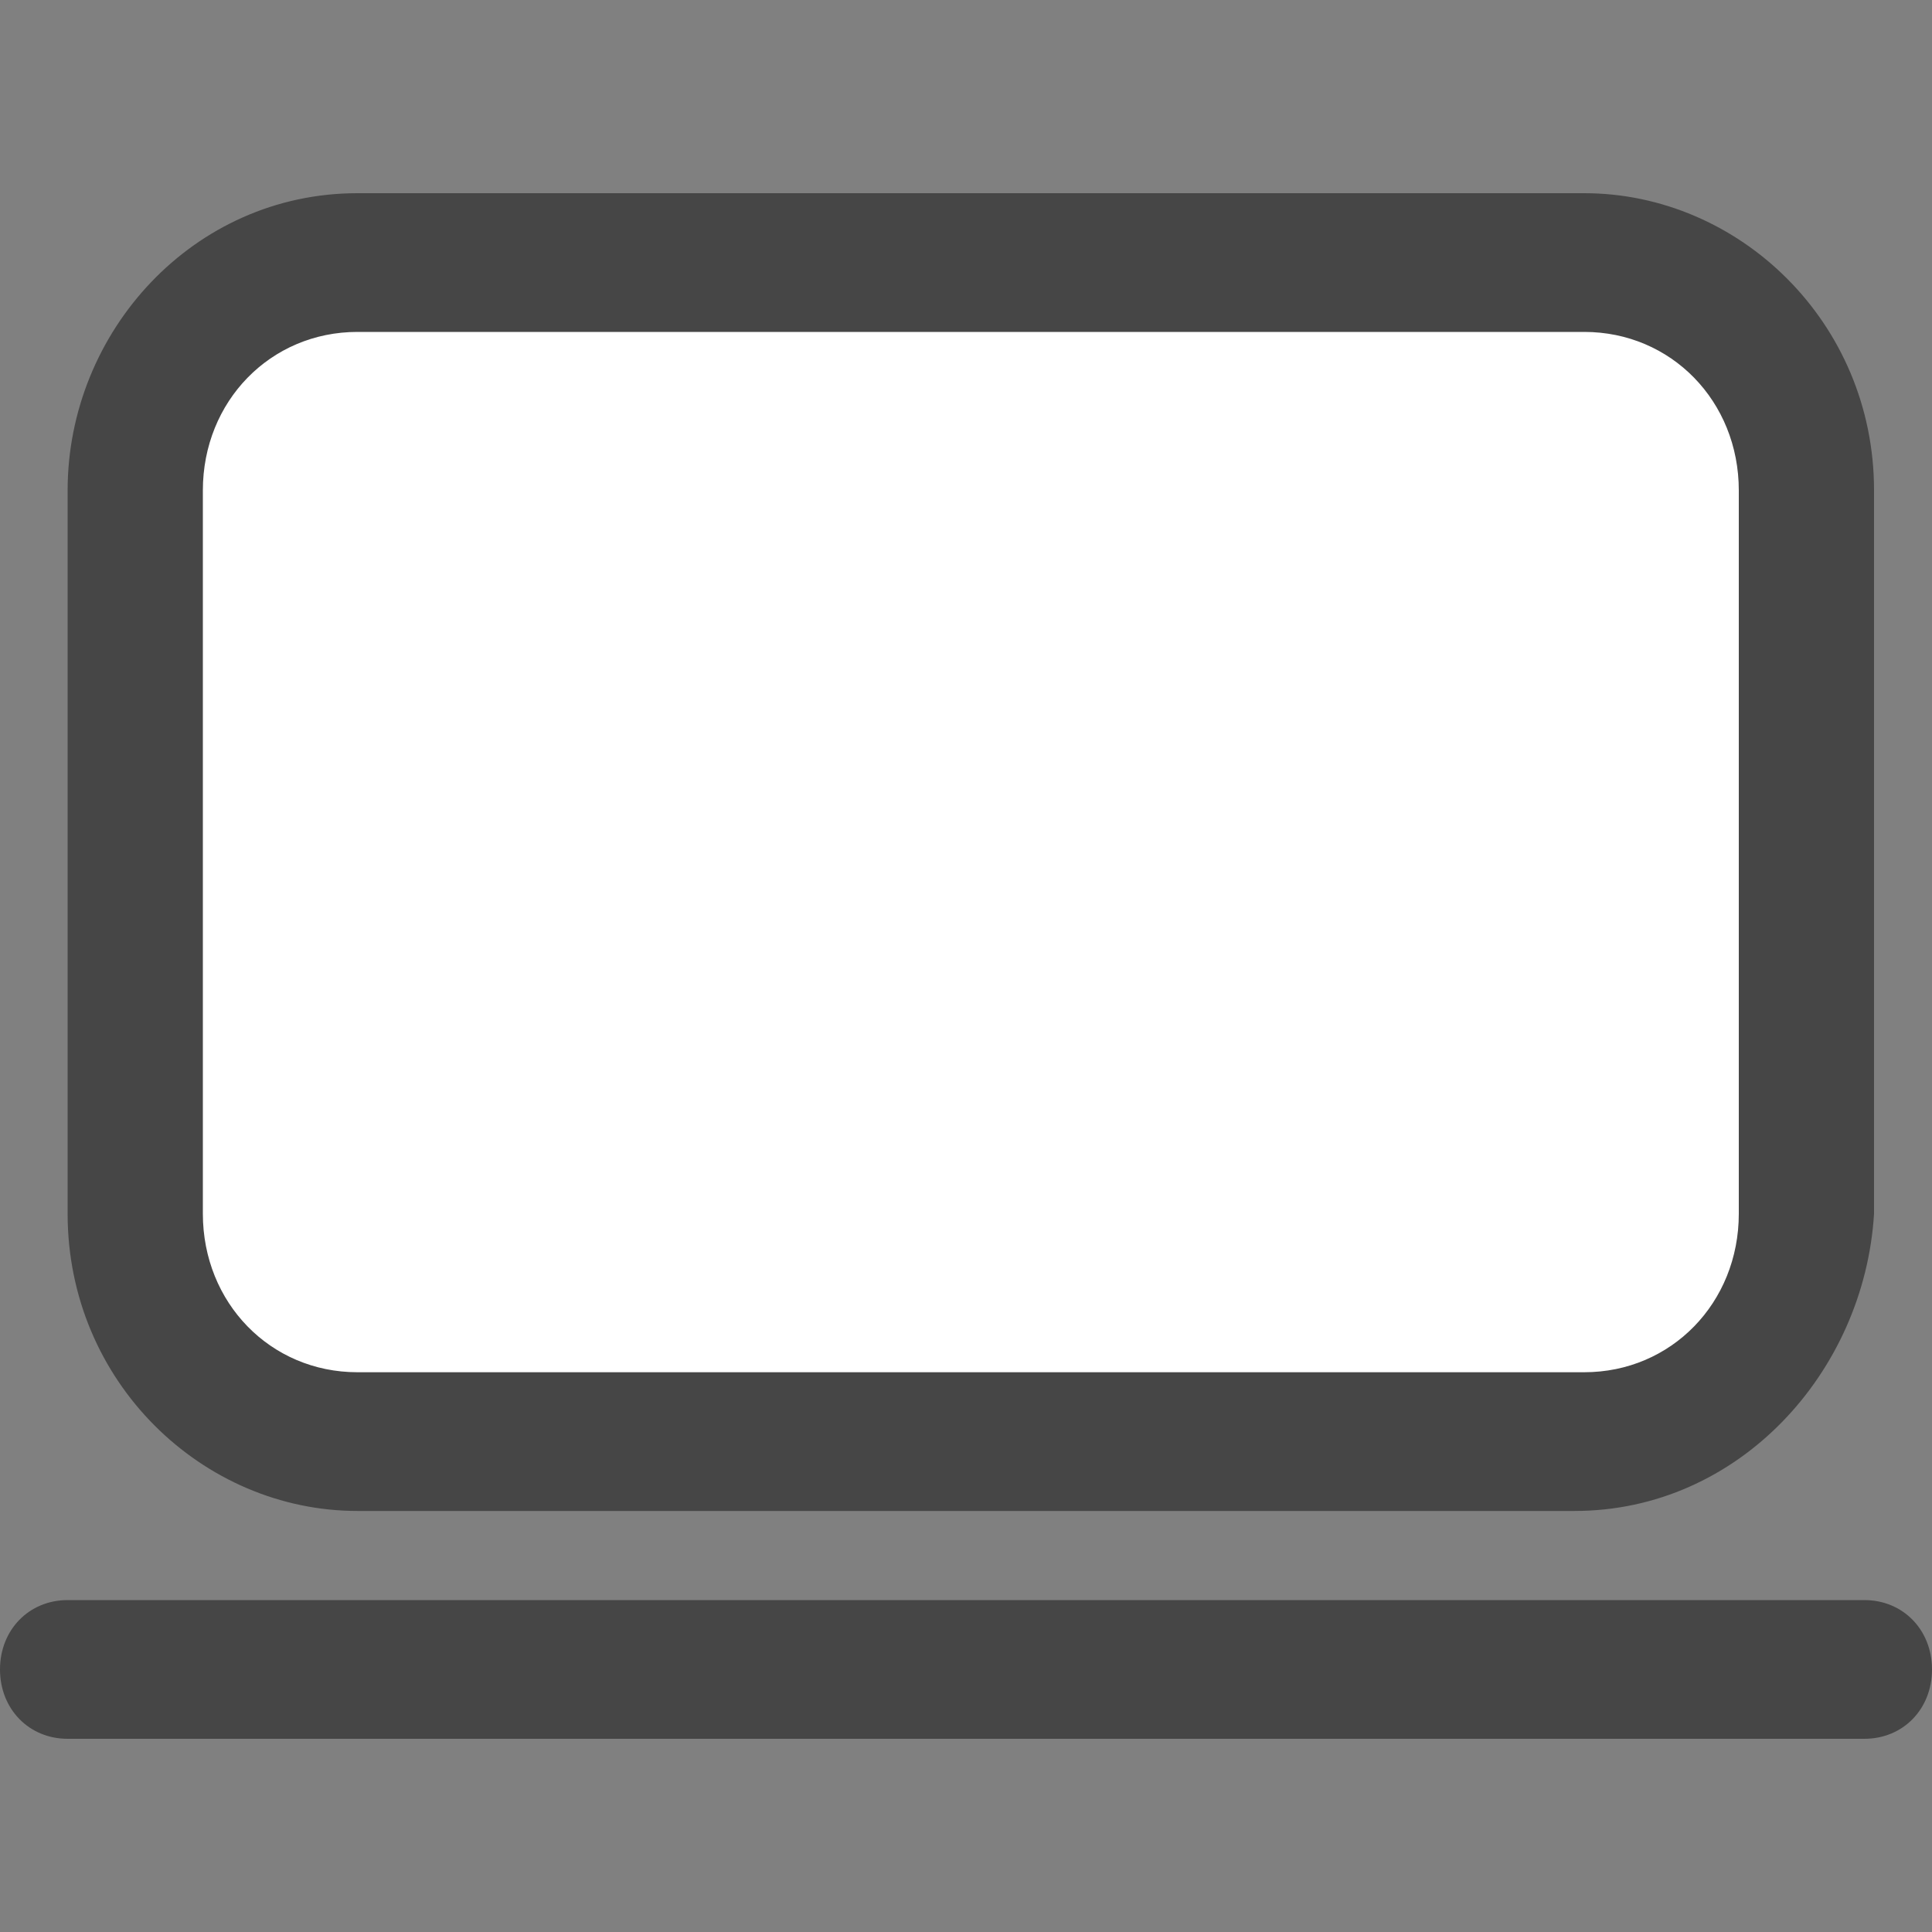
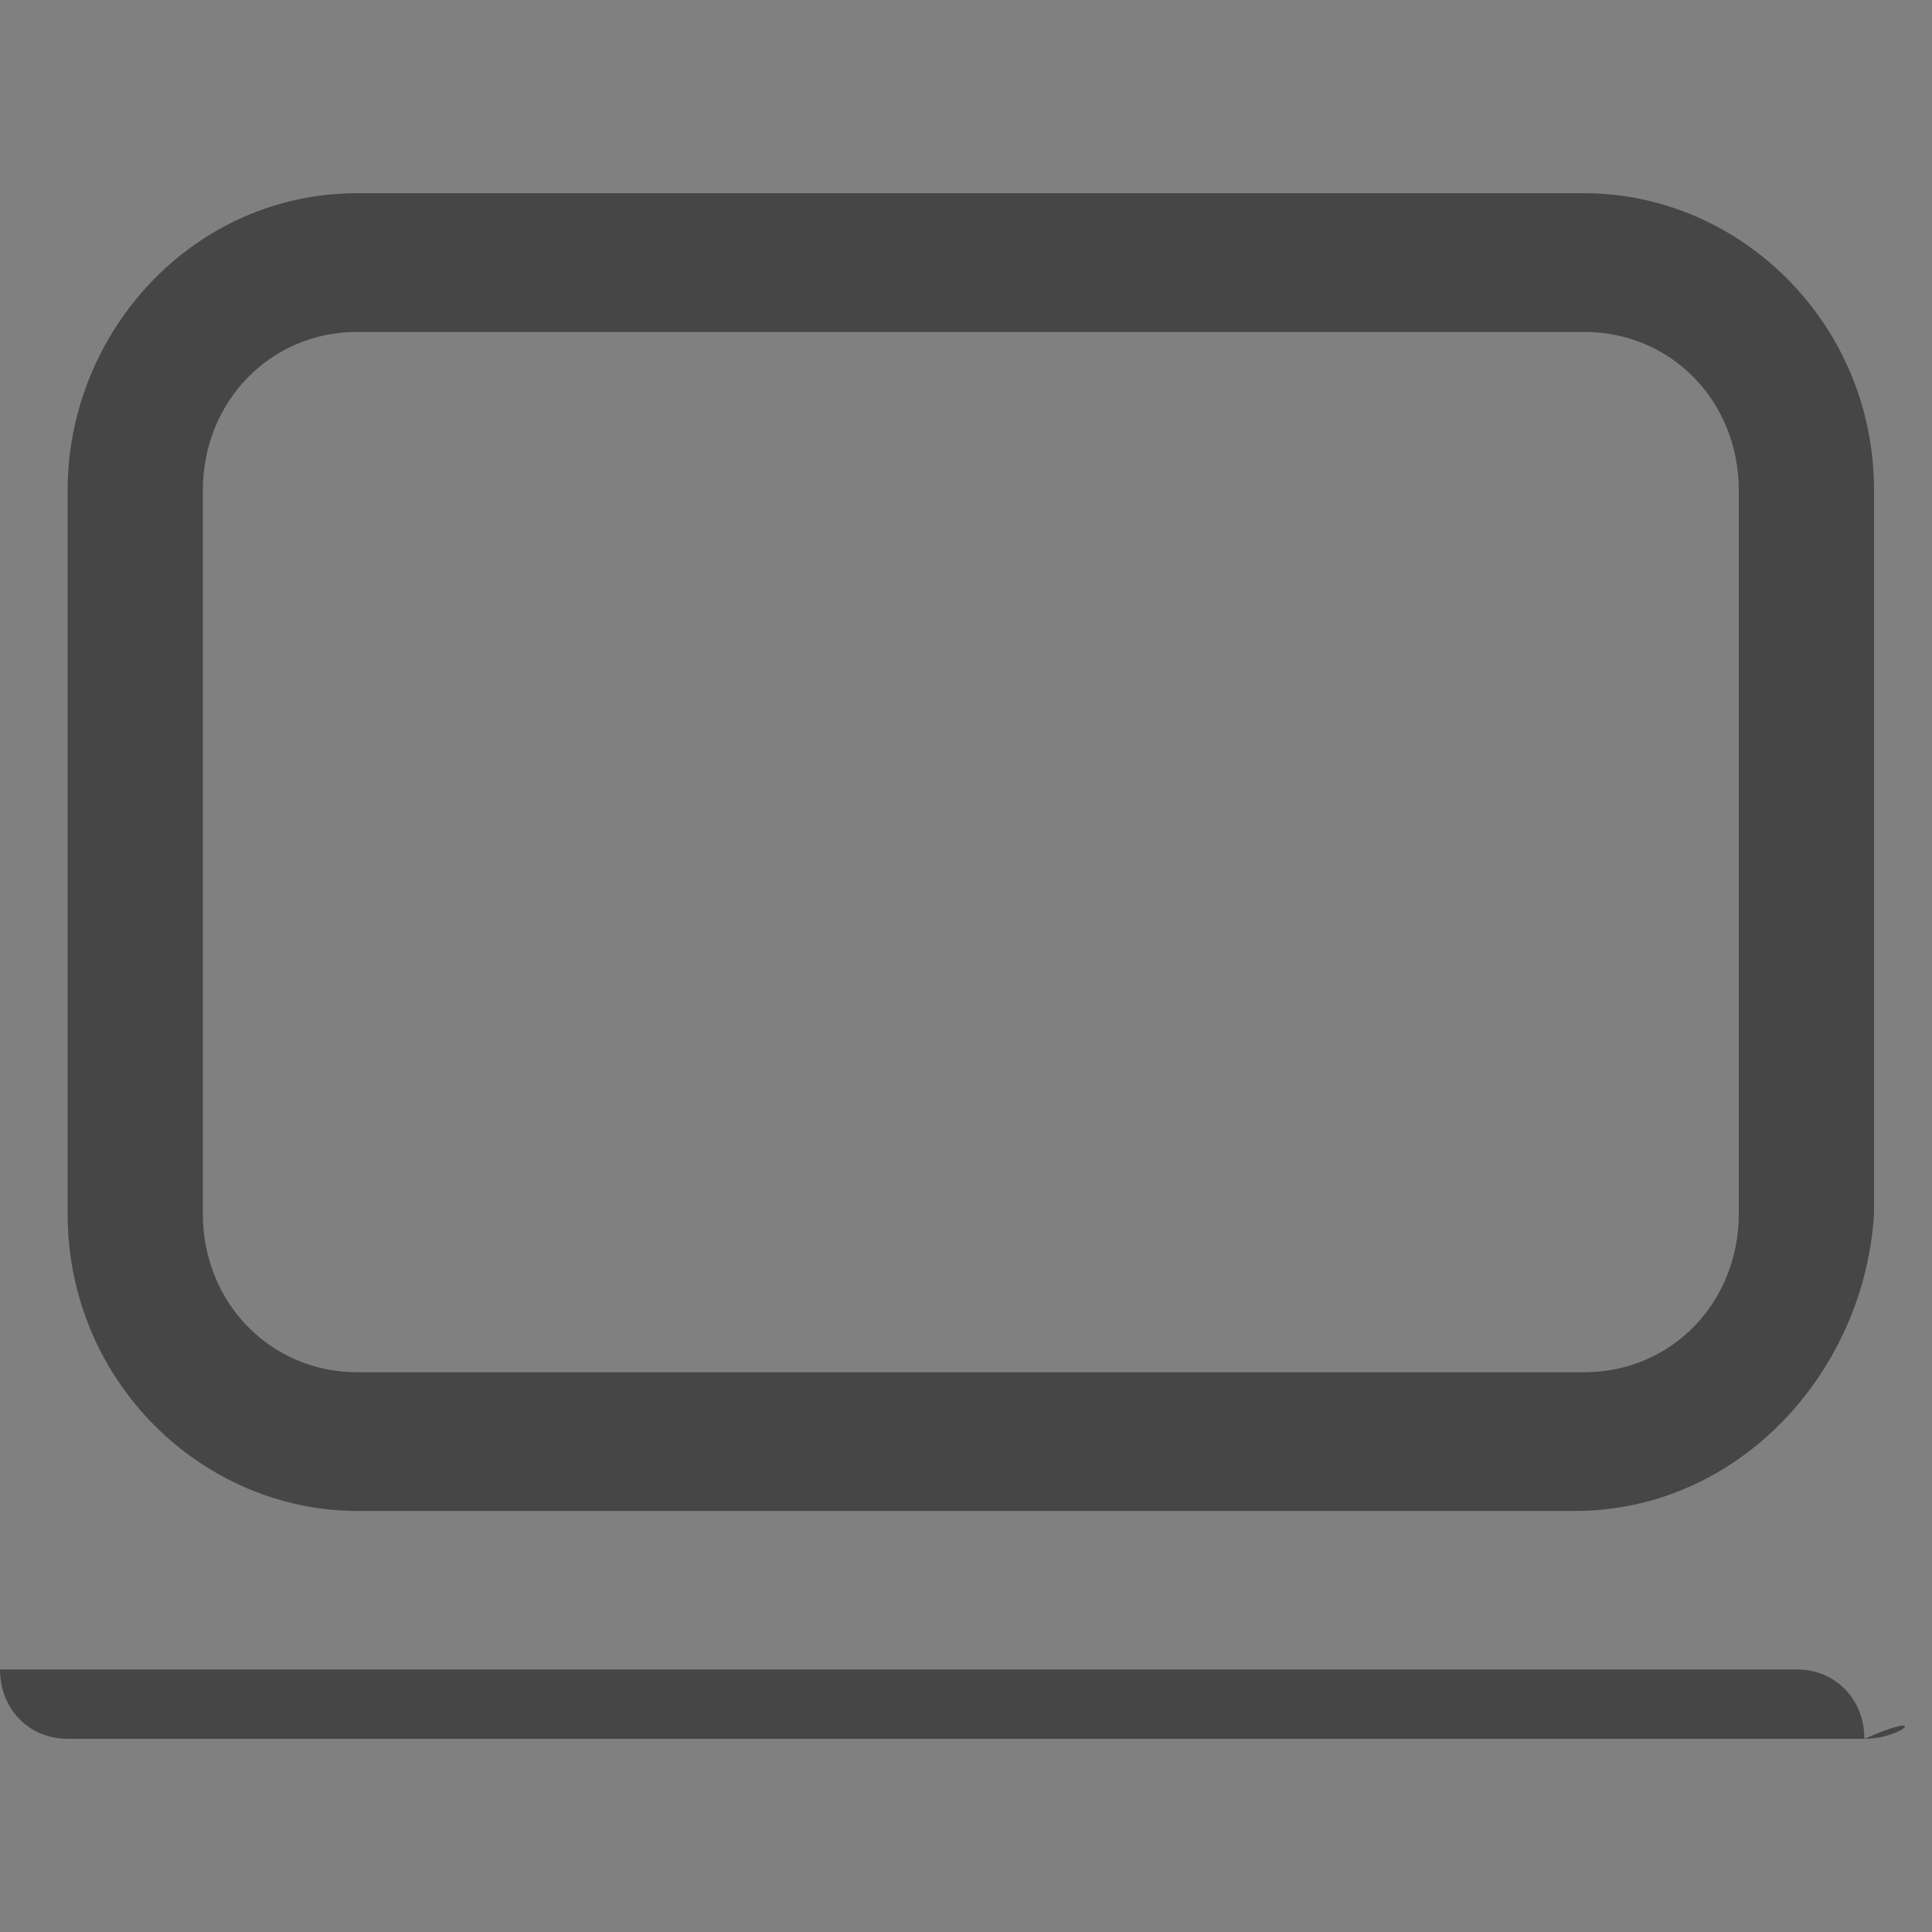
<svg xmlns="http://www.w3.org/2000/svg" width="30" height="30" fill="none">
  <rect width="100%" height="100%" fill="#808080" stroke="none" />
-   <path d="M23.85 23H6.15c-2.25 0-4.2-1.846-4.2-4.308V7.77c0-2.308 1.8-4.308 4.2-4.308H24c2.25 0 4.2 1.847 4.2 4.308v10.923C28.05 21 26.25 23 23.85 23z" fill="#ffffff" />
-   <path d="M24.45 23.462H5.55c-2.4 0-4.5-2-4.5-4.616V7.616C1.05 5.153 3 3 5.55 3H24.6c2.4 0 4.5 2 4.5 4.615v11.231c-.15 2.462-2.1 4.616-4.65 4.616zM5.55 5.154c-1.35 0-2.4 1.077-2.4 2.461v11.231c0 1.385 1.05 2.462 2.4 2.462H24.6c1.35 0 2.4-1.077 2.4-2.462V7.616c0-1.385-1.05-2.462-2.4-2.462H5.55zM28.95 27H1.05C.45 27 0 26.538 0 25.923s.45-1.077 1.05-1.077h27.9c.6 0 1.05.462 1.05 1.077C30 26.54 29.55 27 28.95 27z" fill="#464646" />
+   <path d="M24.45 23.462H5.55c-2.4 0-4.5-2-4.5-4.616V7.616C1.05 5.153 3 3 5.55 3H24.6c2.4 0 4.5 2 4.5 4.615v11.231c-.15 2.462-2.1 4.616-4.65 4.616zM5.55 5.154c-1.35 0-2.4 1.077-2.4 2.461v11.231c0 1.385 1.05 2.462 2.4 2.462H24.6c1.35 0 2.4-1.077 2.4-2.462V7.616c0-1.385-1.05-2.462-2.4-2.462H5.55zM28.95 27H1.05C.45 27 0 26.538 0 25.923h27.9c.6 0 1.05.462 1.05 1.077C30 26.54 29.55 27 28.95 27z" fill="#464646" />
</svg>